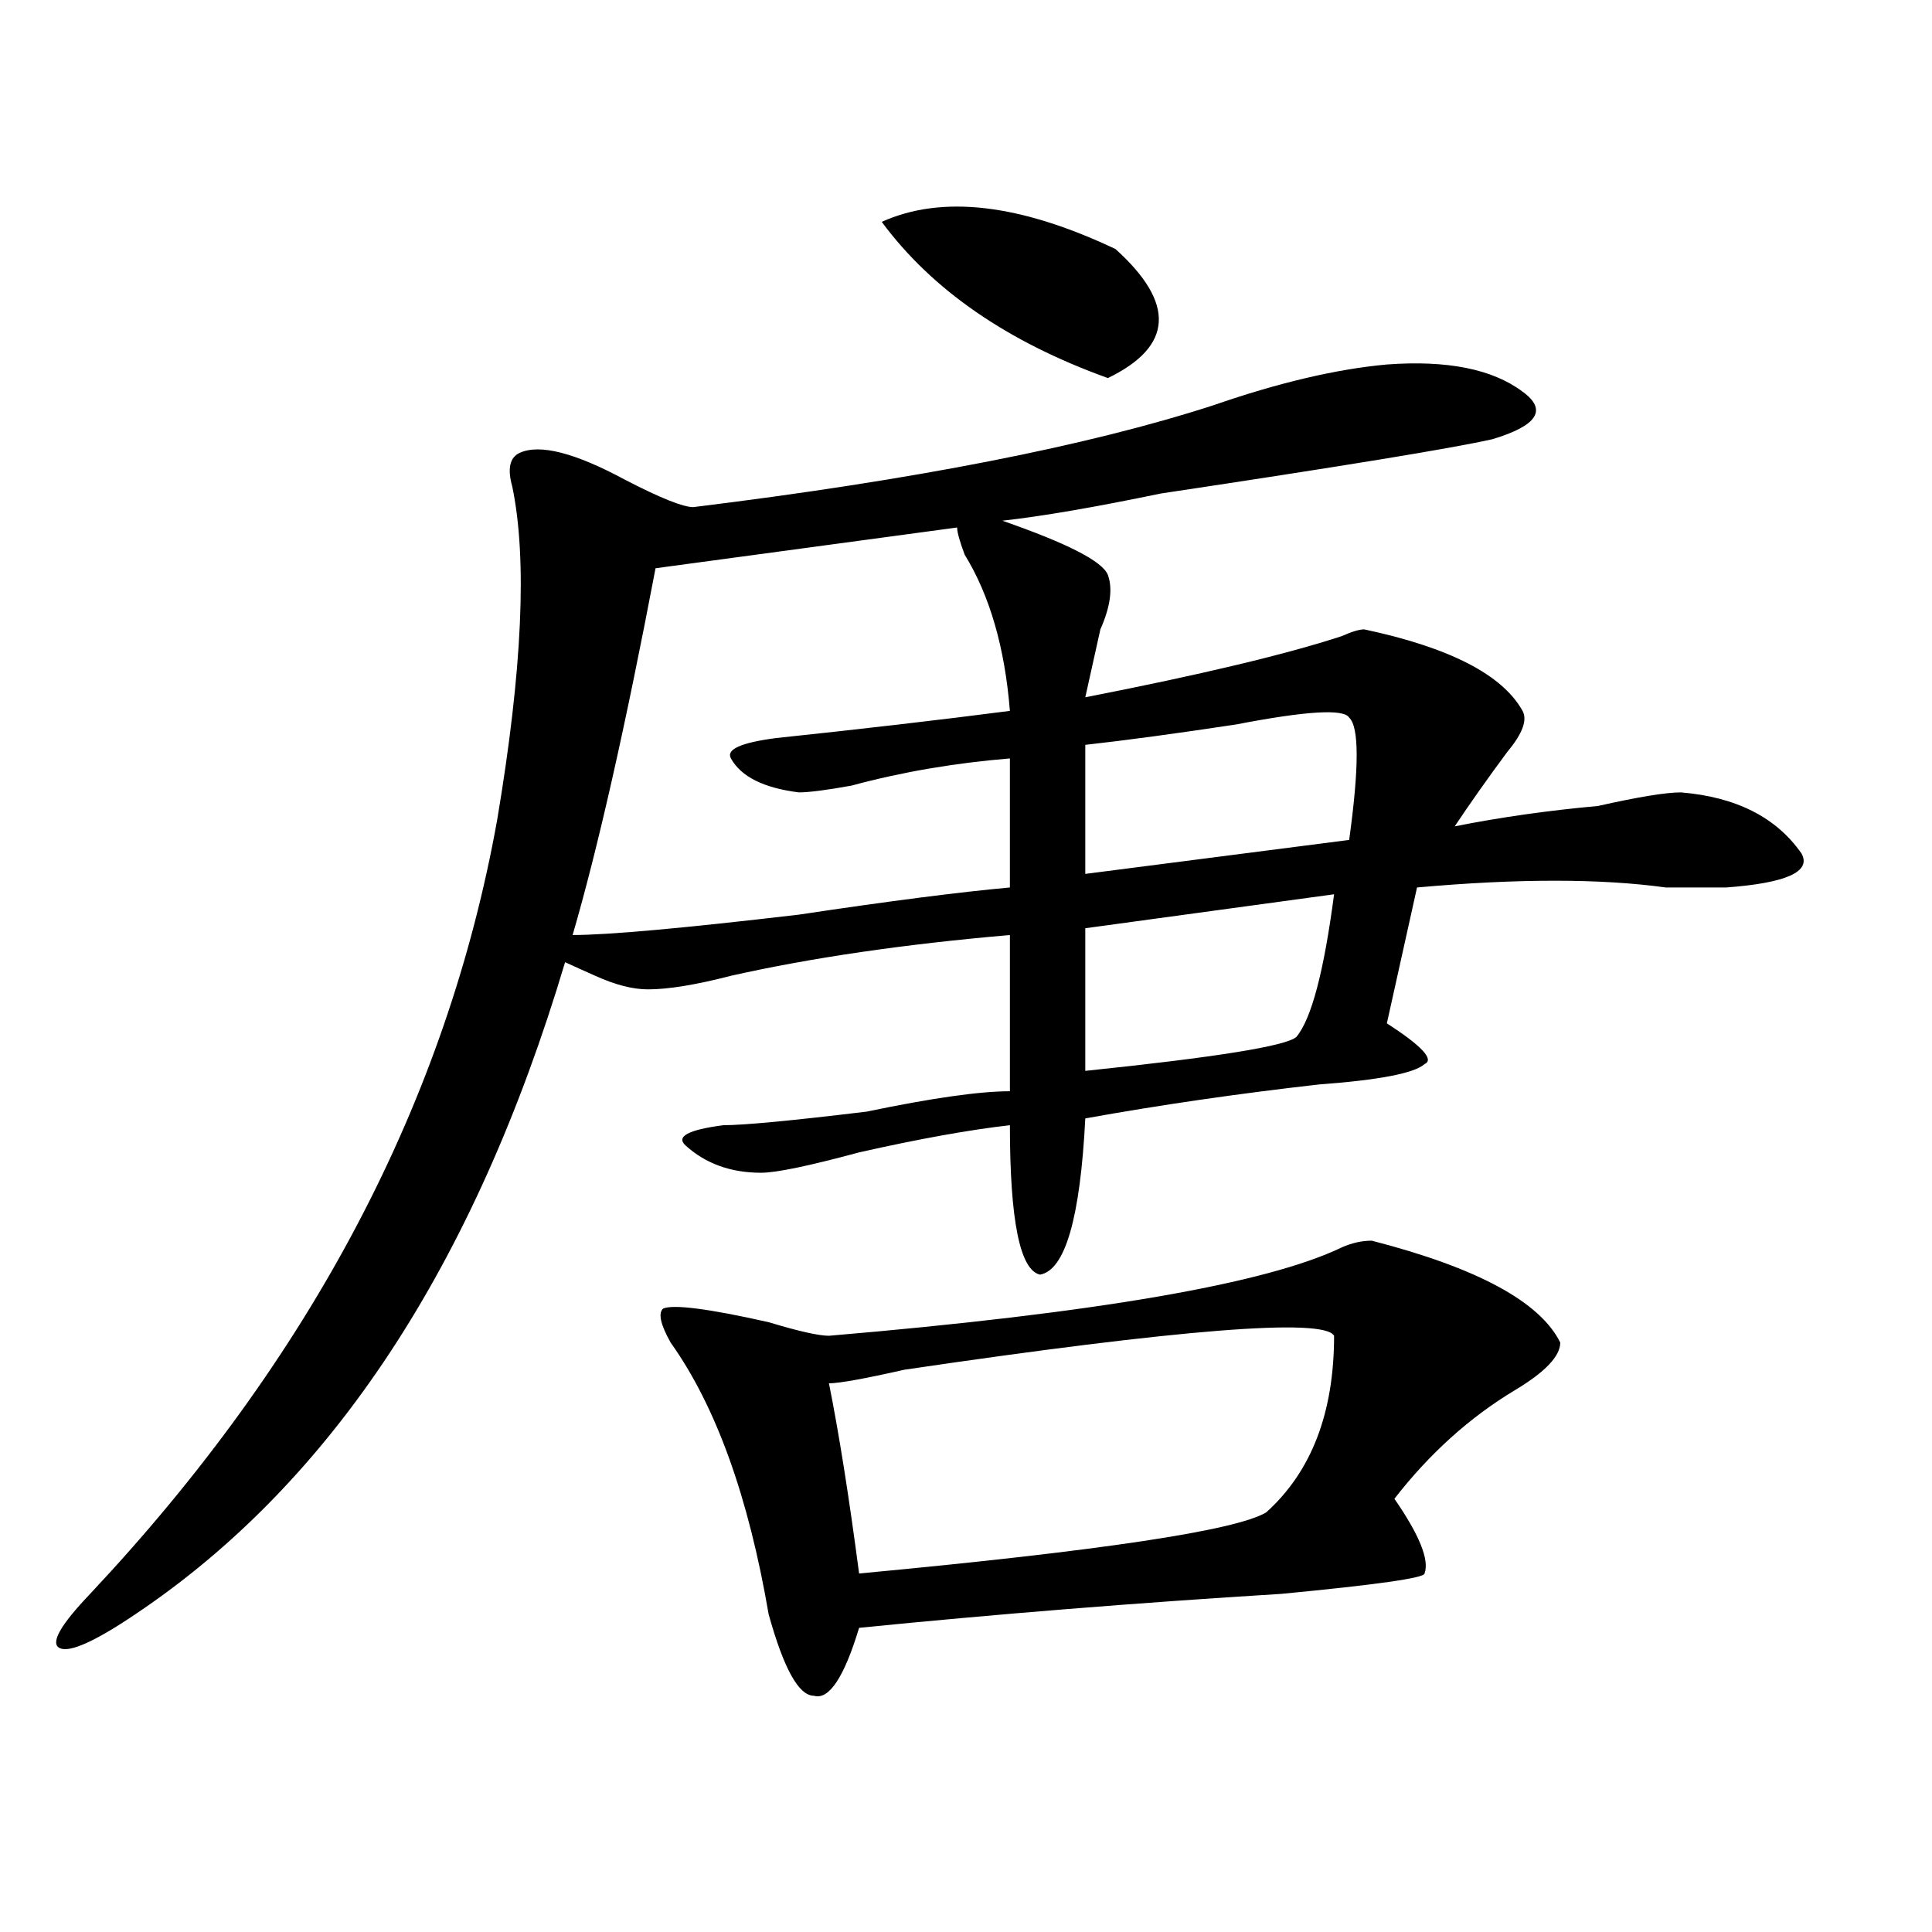
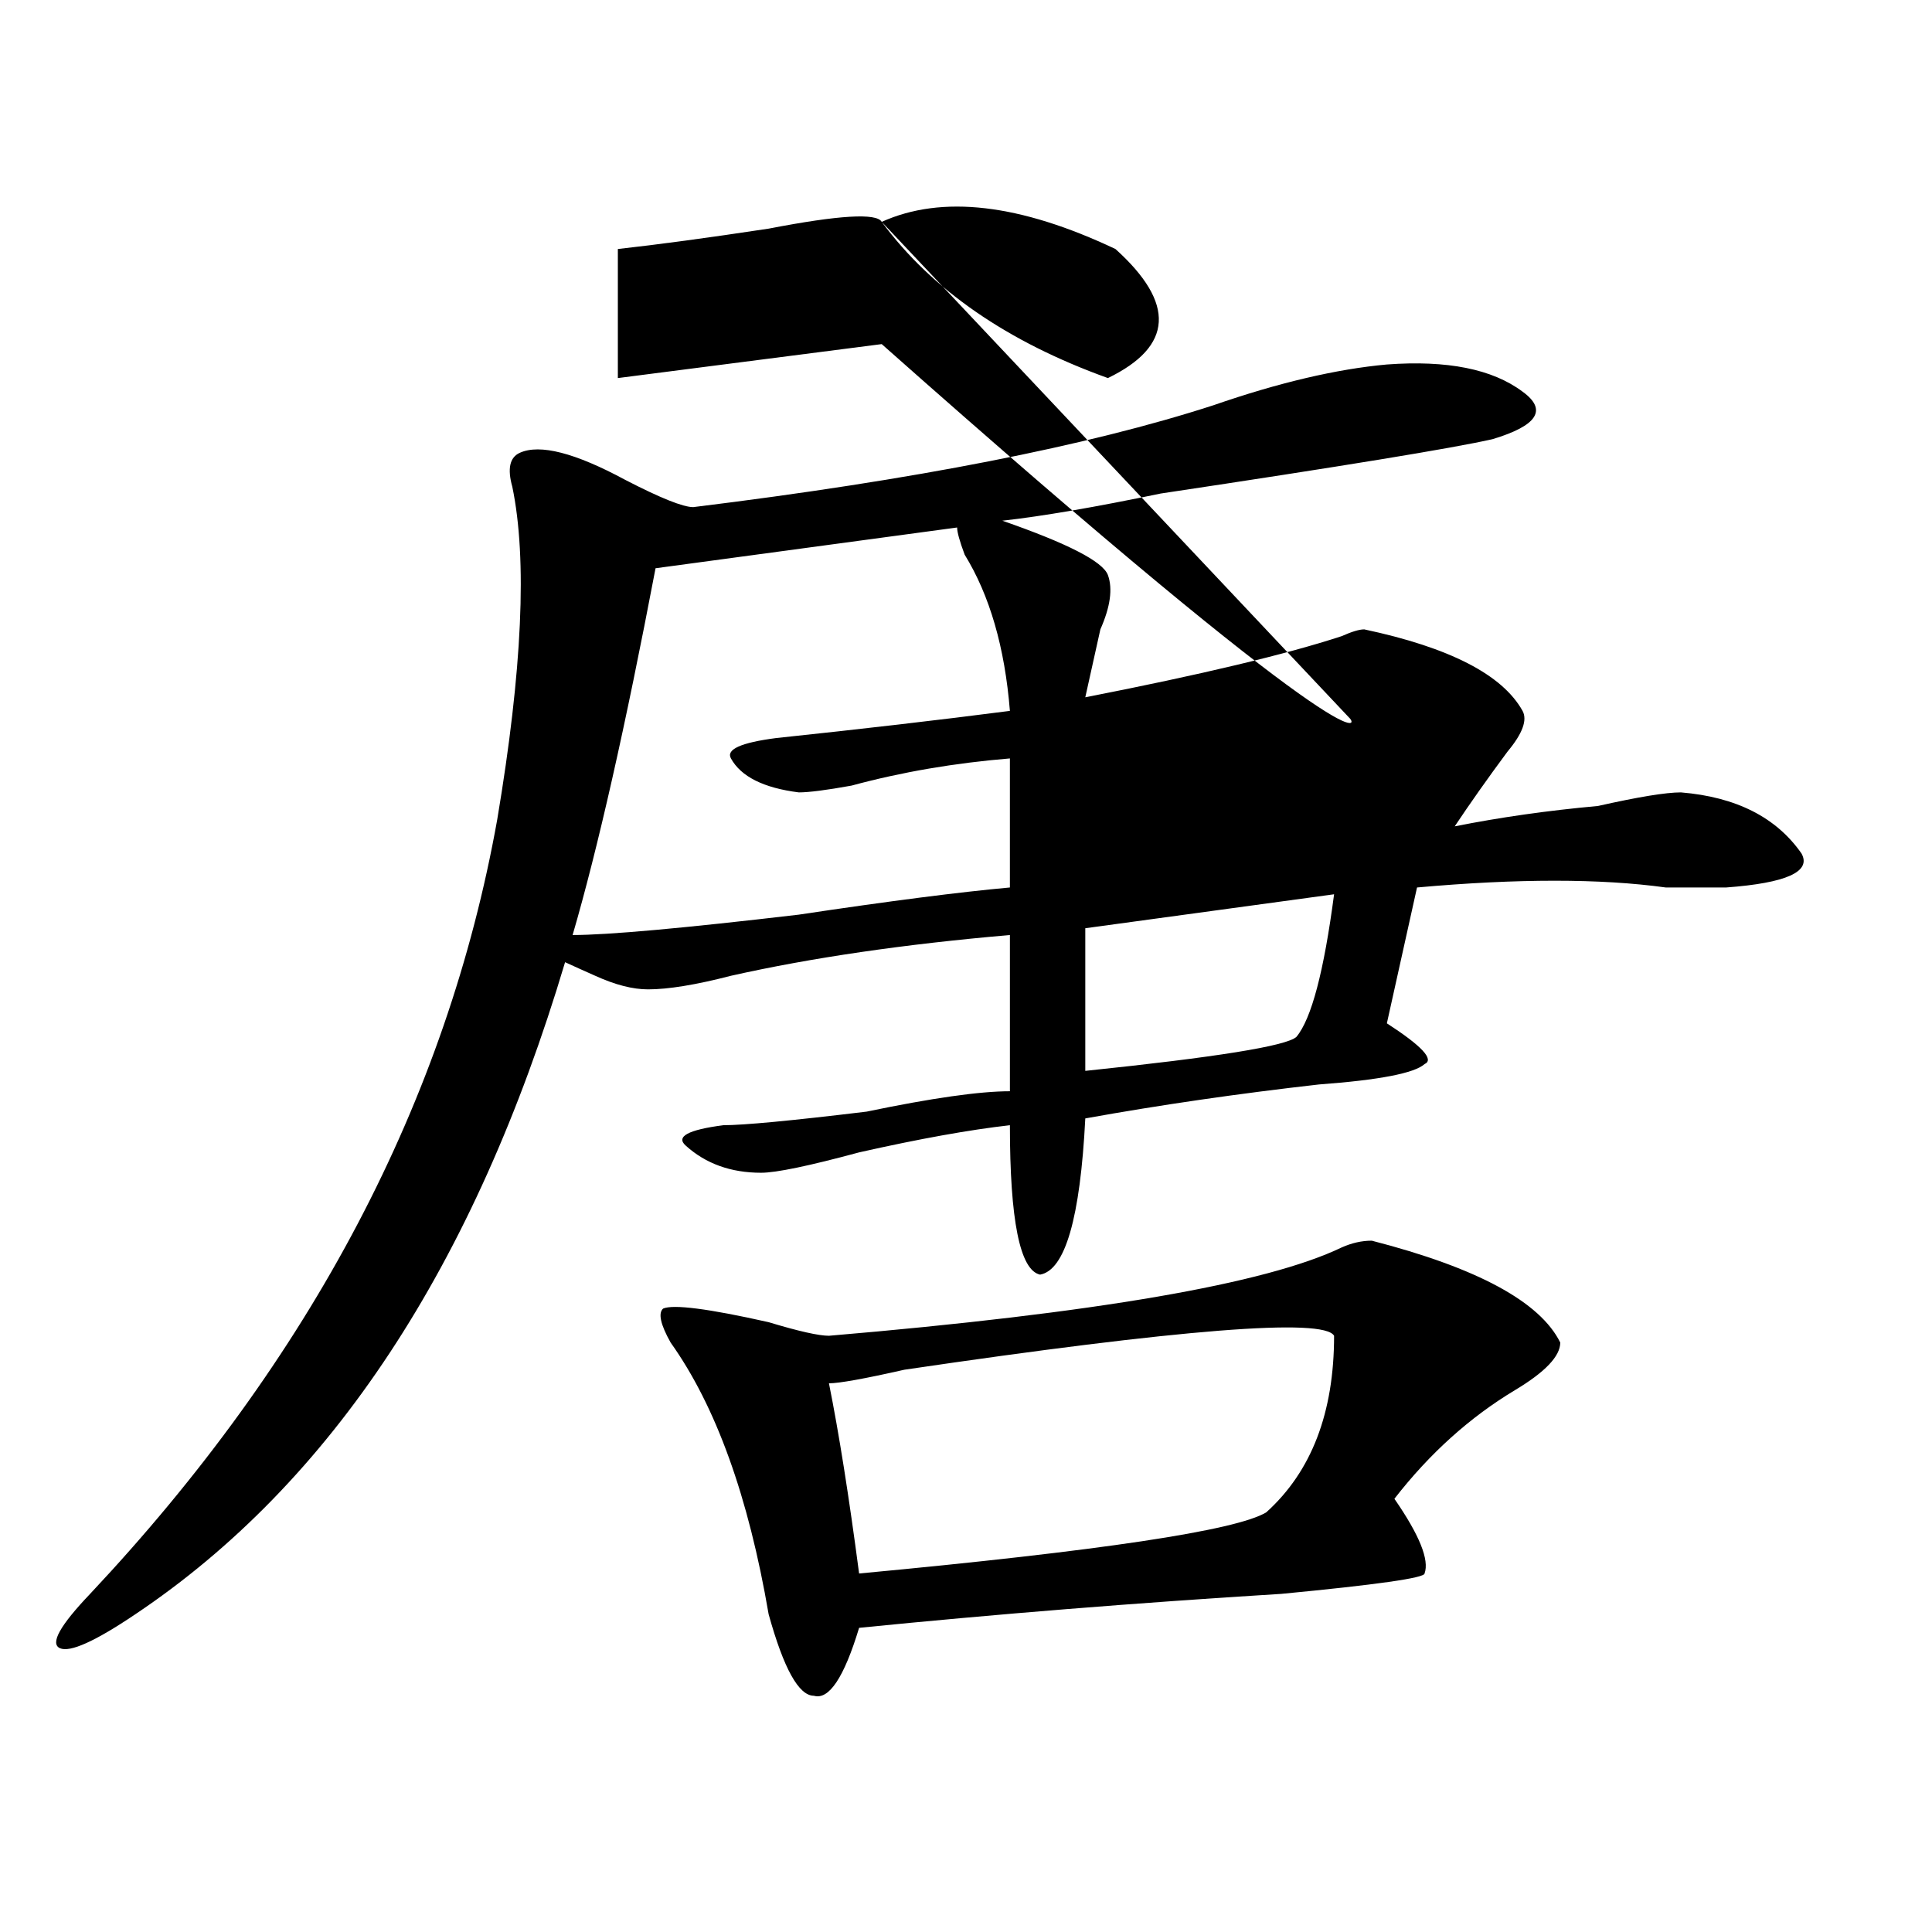
<svg xmlns="http://www.w3.org/2000/svg" version="1.1" id="图层_1" x="0px" y="0px" width="1000px" height="1000px" viewBox="0 0 1000 1000" enable-background="new 0 0 1000 1000" xml:space="preserve">
-   <path d="M717.836,188.656c31.219-2.307,54.633,2.362,70.242,14.063c12.987,9.393,7.805,17.578-15.609,24.609  c-20.854,4.724-78.047,14.063-171.703,28.125c-33.841,7.031-61.157,11.755-81.949,14.063c33.779,11.755,52.011,21.094,54.633,28.125  c2.561,7.031,1.28,16.425-3.902,28.125c-2.622,11.755-5.244,23.456-7.805,35.156c59.815-11.7,104.021-22.247,132.68-31.641  c5.183-2.307,9.085-3.516,11.707-3.516c44.206,9.393,71.522,23.456,81.949,42.188c2.561,4.724,0,11.755-7.805,21.094  c-10.427,14.063-19.512,26.971-27.316,38.672c23.414-4.669,48.108-8.185,74.145-10.547c20.792-4.669,35.121-7.031,42.926-7.031  c28.597,2.362,49.389,12.909,62.438,31.641c5.183,9.393-7.805,15.271-39.023,17.578c-7.805,0-18.231,0-31.219,0  c-33.841-4.669-76.767-4.669-128.777,0l-15.609,70.313c18.17,11.755,24.694,18.787,19.512,21.094  c-5.244,4.724-23.414,8.24-54.633,10.547c-41.646,4.724-81.949,10.547-120.973,17.578c-2.622,51.581-10.427,78.552-23.414,80.859  c-10.427-2.307-15.609-28.125-15.609-77.344c-20.854,2.362-46.828,7.031-78.047,14.063c-26.036,7.031-42.926,10.547-50.73,10.547  c-15.609,0-28.658-4.669-39.023-14.063c-5.244-4.669,1.28-8.185,19.512-10.547c10.365,0,35.121-2.307,74.145-7.031  c33.779-7.031,58.535-10.547,74.145-10.547v-80.859c-54.633,4.724-102.803,11.755-144.387,21.094  c-18.231,4.724-32.561,7.031-42.926,7.031c-7.805,0-16.951-2.307-27.316-7.031c-5.244-2.307-10.427-4.669-15.609-7.031  c-46.828,157.05-120.973,269.55-222.434,337.5c-20.854,14.063-33.841,19.885-39.023,17.578c-5.244-2.362,0-11.755,15.609-28.125  c114.448-121.838,184.69-255.432,210.727-400.781c12.987-77.344,15.609-134.747,7.805-172.266  c-2.622-9.338-1.342-15.216,3.902-17.578c10.365-4.669,28.597,0,54.633,14.063c18.17,9.393,29.877,14.063,35.121,14.063  c114.448-14.063,204.202-31.641,269.262-52.734C661.861,198.049,691.8,191.018,717.836,188.656z M495.402,273.031l-156.094,21.094  c-15.609,82.068-29.938,145.349-42.926,189.844c18.17,0,57.193-3.516,117.07-10.547c46.828-7.031,83.229-11.7,109.266-14.063  v-66.797c-28.658,2.362-55.975,7.031-81.949,14.063c-13.049,2.362-22.134,3.516-27.316,3.516  c-18.231-2.307-29.938-8.185-35.121-17.578c-2.622-4.669,5.183-8.185,23.414-10.547c44.206-4.669,84.51-9.338,120.973-14.063  c-2.622-32.794-10.427-59.766-23.414-80.859C496.683,280.062,495.402,275.393,495.402,273.031z M710.031,642.172  c54.633,14.063,87.132,31.641,97.559,52.734c0,7.031-7.805,15.271-23.414,24.609c-23.414,14.063-44.268,32.849-62.438,56.25  c12.987,18.787,18.17,31.641,15.609,38.672c0,2.307-24.756,5.823-74.145,10.547c-75.486,4.669-148.289,10.547-218.531,17.578  c-7.805,25.763-15.609,37.463-23.414,35.156c-7.805,0-15.609-14.063-23.414-42.188c-10.427-60.919-27.316-107.776-50.73-140.625  c-5.244-9.338-6.524-15.216-3.902-17.578c5.183-2.307,23.414,0,54.633,7.031c15.609,4.724,25.975,7.031,31.219,7.031  c137.862-11.7,226.336-26.917,265.359-45.703C699.604,643.38,704.787,642.172,710.031,642.172z M690.52,691.39  c-5.244-9.338-79.389-3.516-222.434,17.578c-20.854,4.724-33.841,7.031-39.023,7.031c5.183,25.818,10.365,58.612,15.609,98.438  c124.875-11.7,195.117-22.247,210.727-31.641C678.813,761.703,690.52,731.271,690.52,691.39z M456.379,114.828  c31.219-14.063,71.522-9.338,120.973,14.063c31.219,28.125,29.877,50.427-3.902,66.797  C521.377,176.956,482.354,149.984,456.379,114.828z M698.324,371.469c-2.622-4.669-22.134-3.516-58.535,3.516  c-31.219,4.724-57.255,8.24-78.047,10.547v66.797l136.582-17.578C703.507,397.286,703.507,376.193,698.324,371.469z M690.52,462.875  l-128.777,17.578v73.828c67.62-7.031,104.021-12.854,109.266-17.578C678.813,527.365,685.275,502.755,690.52,462.875z" />
+   <path d="M717.836,188.656c31.219-2.307,54.633,2.362,70.242,14.063c12.987,9.393,7.805,17.578-15.609,24.609  c-20.854,4.724-78.047,14.063-171.703,28.125c-33.841,7.031-61.157,11.755-81.949,14.063c33.779,11.755,52.011,21.094,54.633,28.125  c2.561,7.031,1.28,16.425-3.902,28.125c-2.622,11.755-5.244,23.456-7.805,35.156c59.815-11.7,104.021-22.247,132.68-31.641  c5.183-2.307,9.085-3.516,11.707-3.516c44.206,9.393,71.522,23.456,81.949,42.188c2.561,4.724,0,11.755-7.805,21.094  c-10.427,14.063-19.512,26.971-27.316,38.672c23.414-4.669,48.108-8.185,74.145-10.547c20.792-4.669,35.121-7.031,42.926-7.031  c28.597,2.362,49.389,12.909,62.438,31.641c5.183,9.393-7.805,15.271-39.023,17.578c-7.805,0-18.231,0-31.219,0  c-33.841-4.669-76.767-4.669-128.777,0l-15.609,70.313c18.17,11.755,24.694,18.787,19.512,21.094  c-5.244,4.724-23.414,8.24-54.633,10.547c-41.646,4.724-81.949,10.547-120.973,17.578c-2.622,51.581-10.427,78.552-23.414,80.859  c-10.427-2.307-15.609-28.125-15.609-77.344c-20.854,2.362-46.828,7.031-78.047,14.063c-26.036,7.031-42.926,10.547-50.73,10.547  c-15.609,0-28.658-4.669-39.023-14.063c-5.244-4.669,1.28-8.185,19.512-10.547c10.365,0,35.121-2.307,74.145-7.031  c33.779-7.031,58.535-10.547,74.145-10.547v-80.859c-54.633,4.724-102.803,11.755-144.387,21.094  c-18.231,4.724-32.561,7.031-42.926,7.031c-7.805,0-16.951-2.307-27.316-7.031c-5.244-2.307-10.427-4.669-15.609-7.031  c-46.828,157.05-120.973,269.55-222.434,337.5c-20.854,14.063-33.841,19.885-39.023,17.578c-5.244-2.362,0-11.755,15.609-28.125  c114.448-121.838,184.69-255.432,210.727-400.781c12.987-77.344,15.609-134.747,7.805-172.266  c-2.622-9.338-1.342-15.216,3.902-17.578c10.365-4.669,28.597,0,54.633,14.063c18.17,9.393,29.877,14.063,35.121,14.063  c114.448-14.063,204.202-31.641,269.262-52.734C661.861,198.049,691.8,191.018,717.836,188.656z M495.402,273.031l-156.094,21.094  c-15.609,82.068-29.938,145.349-42.926,189.844c18.17,0,57.193-3.516,117.07-10.547c46.828-7.031,83.229-11.7,109.266-14.063  v-66.797c-28.658,2.362-55.975,7.031-81.949,14.063c-13.049,2.362-22.134,3.516-27.316,3.516  c-18.231-2.307-29.938-8.185-35.121-17.578c-2.622-4.669,5.183-8.185,23.414-10.547c44.206-4.669,84.51-9.338,120.973-14.063  c-2.622-32.794-10.427-59.766-23.414-80.859C496.683,280.062,495.402,275.393,495.402,273.031z M710.031,642.172  c54.633,14.063,87.132,31.641,97.559,52.734c0,7.031-7.805,15.271-23.414,24.609c-23.414,14.063-44.268,32.849-62.438,56.25  c12.987,18.787,18.17,31.641,15.609,38.672c0,2.307-24.756,5.823-74.145,10.547c-75.486,4.669-148.289,10.547-218.531,17.578  c-7.805,25.763-15.609,37.463-23.414,35.156c-7.805,0-15.609-14.063-23.414-42.188c-10.427-60.919-27.316-107.776-50.73-140.625  c-5.244-9.338-6.524-15.216-3.902-17.578c5.183-2.307,23.414,0,54.633,7.031c15.609,4.724,25.975,7.031,31.219,7.031  c137.862-11.7,226.336-26.917,265.359-45.703C699.604,643.38,704.787,642.172,710.031,642.172z M690.52,691.39  c-5.244-9.338-79.389-3.516-222.434,17.578c-20.854,4.724-33.841,7.031-39.023,7.031c5.183,25.818,10.365,58.612,15.609,98.438  c124.875-11.7,195.117-22.247,210.727-31.641C678.813,761.703,690.52,731.271,690.52,691.39z M456.379,114.828  c31.219-14.063,71.522-9.338,120.973,14.063c31.219,28.125,29.877,50.427-3.902,66.797  C521.377,176.956,482.354,149.984,456.379,114.828z c-2.622-4.669-22.134-3.516-58.535,3.516  c-31.219,4.724-57.255,8.24-78.047,10.547v66.797l136.582-17.578C703.507,397.286,703.507,376.193,698.324,371.469z M690.52,462.875  l-128.777,17.578v73.828c67.62-7.031,104.021-12.854,109.266-17.578C678.813,527.365,685.275,502.755,690.52,462.875z" />
</svg>